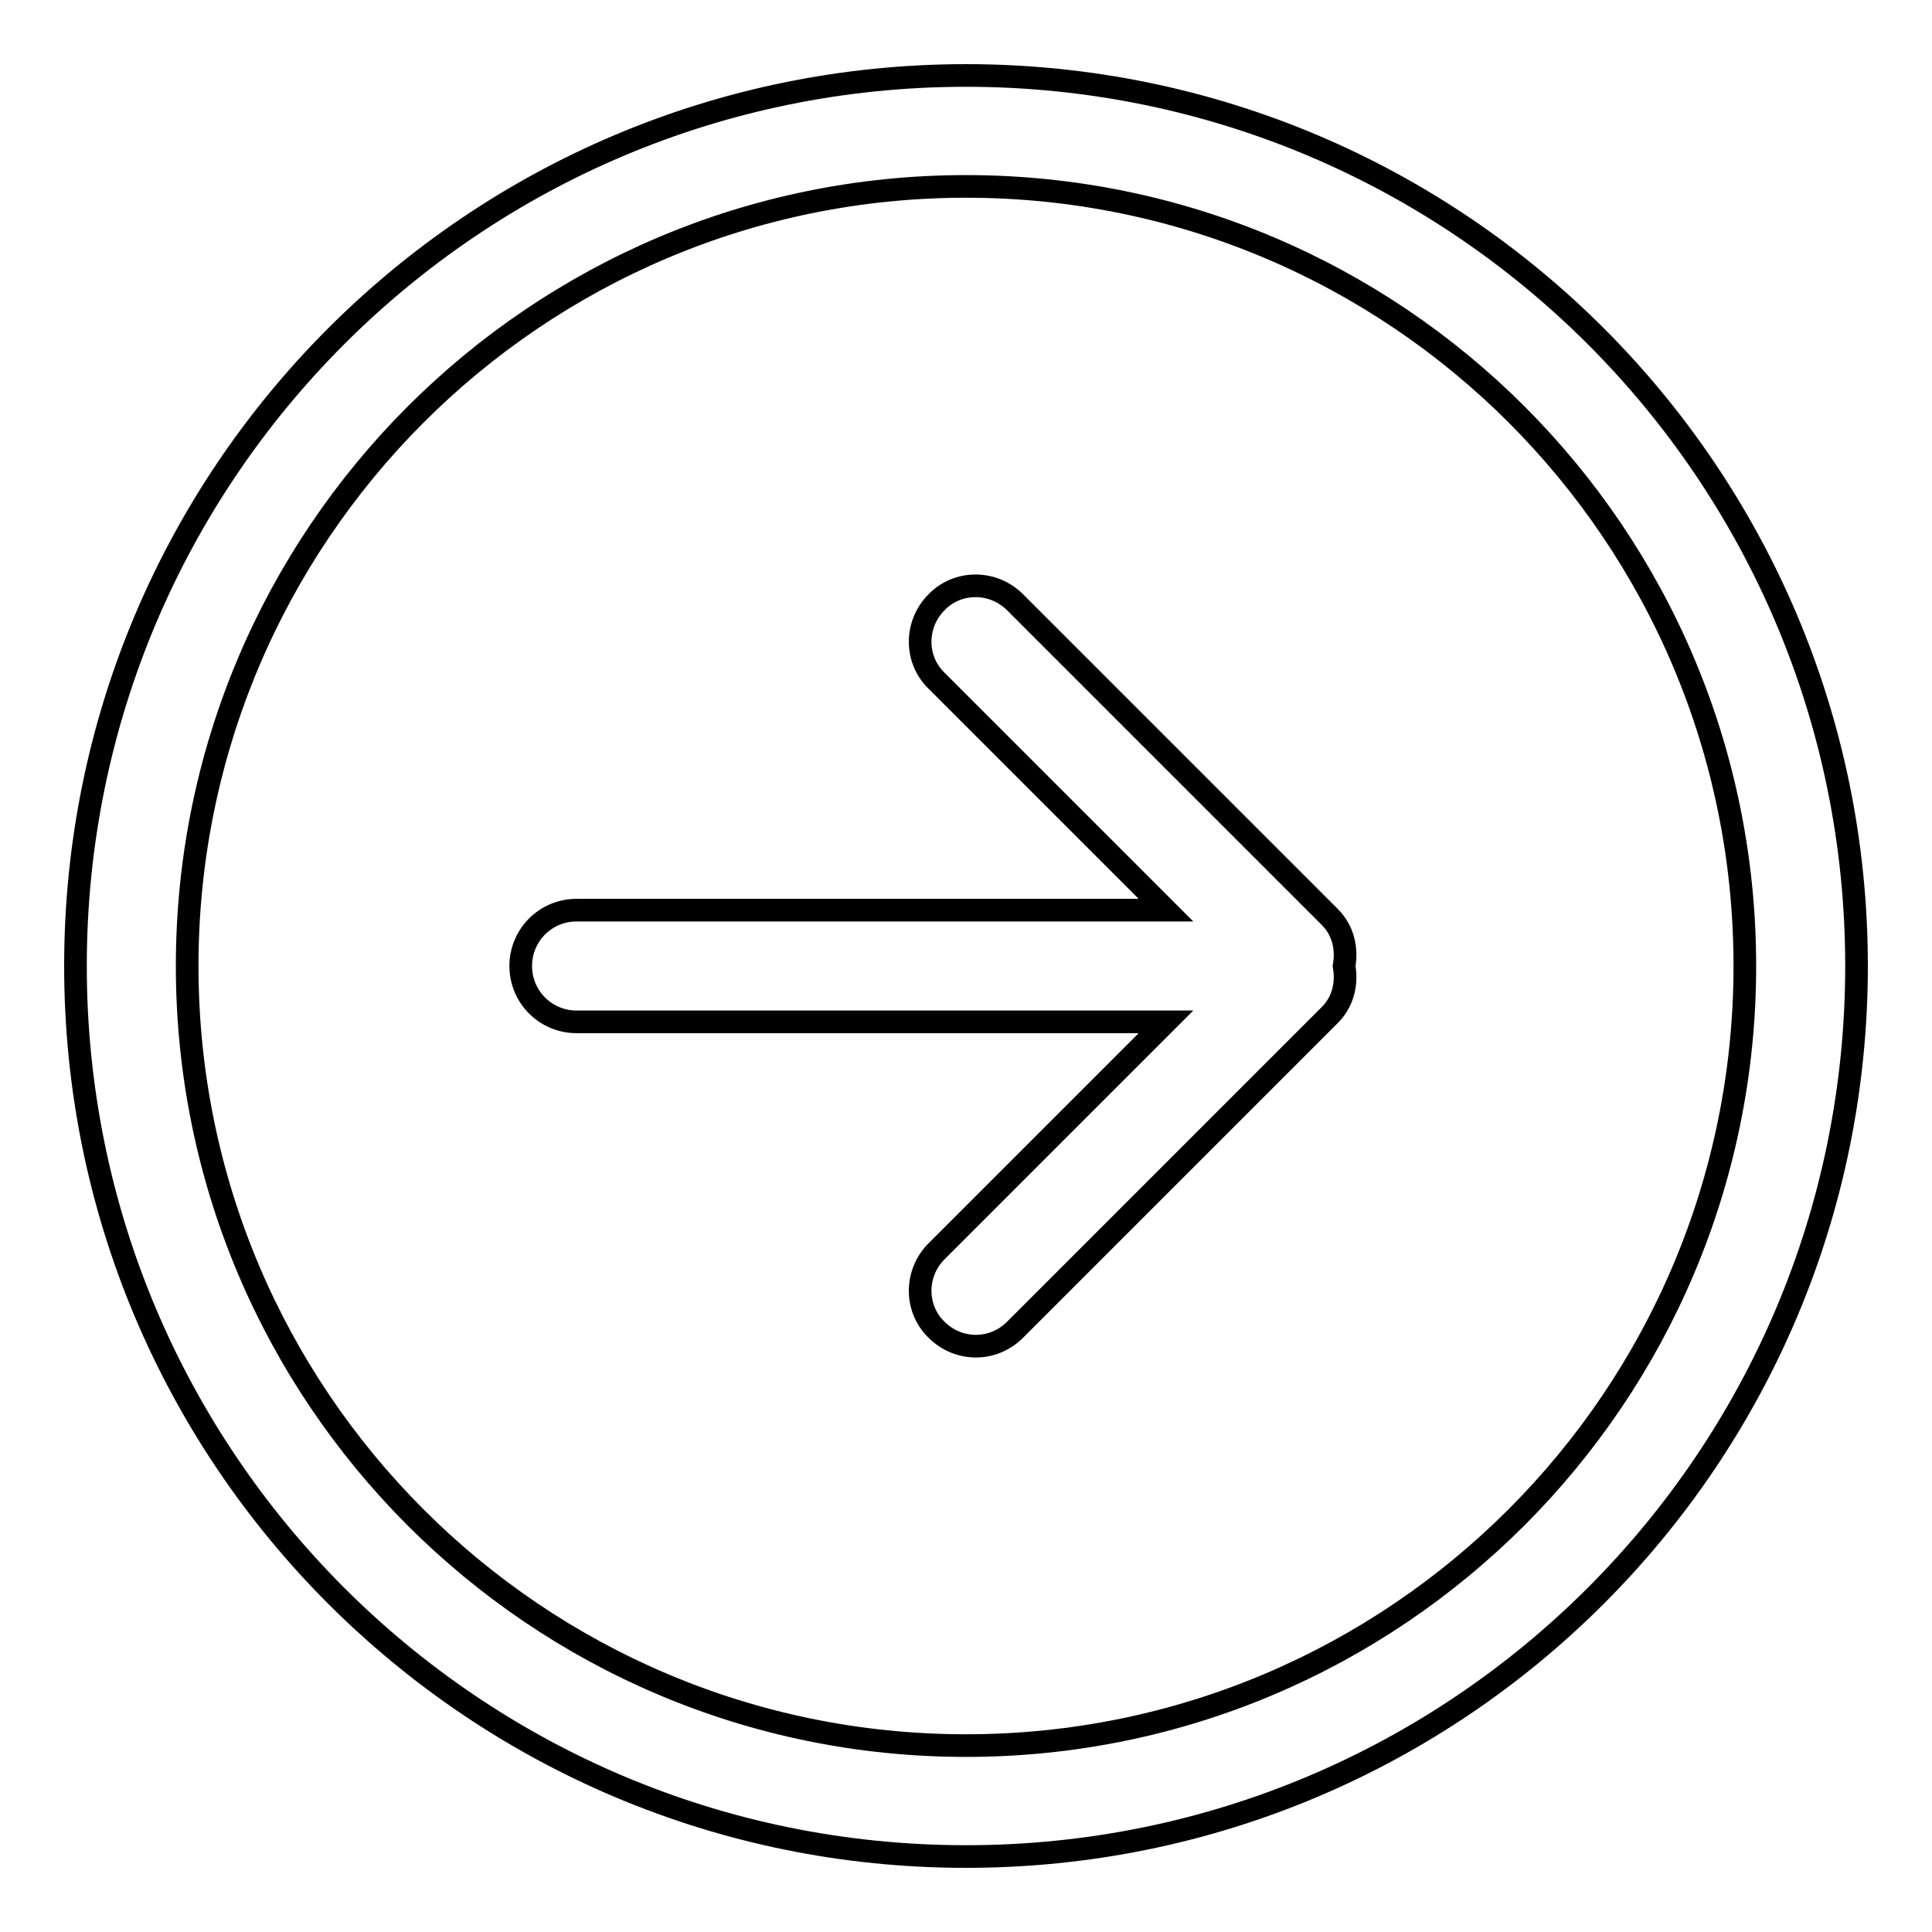
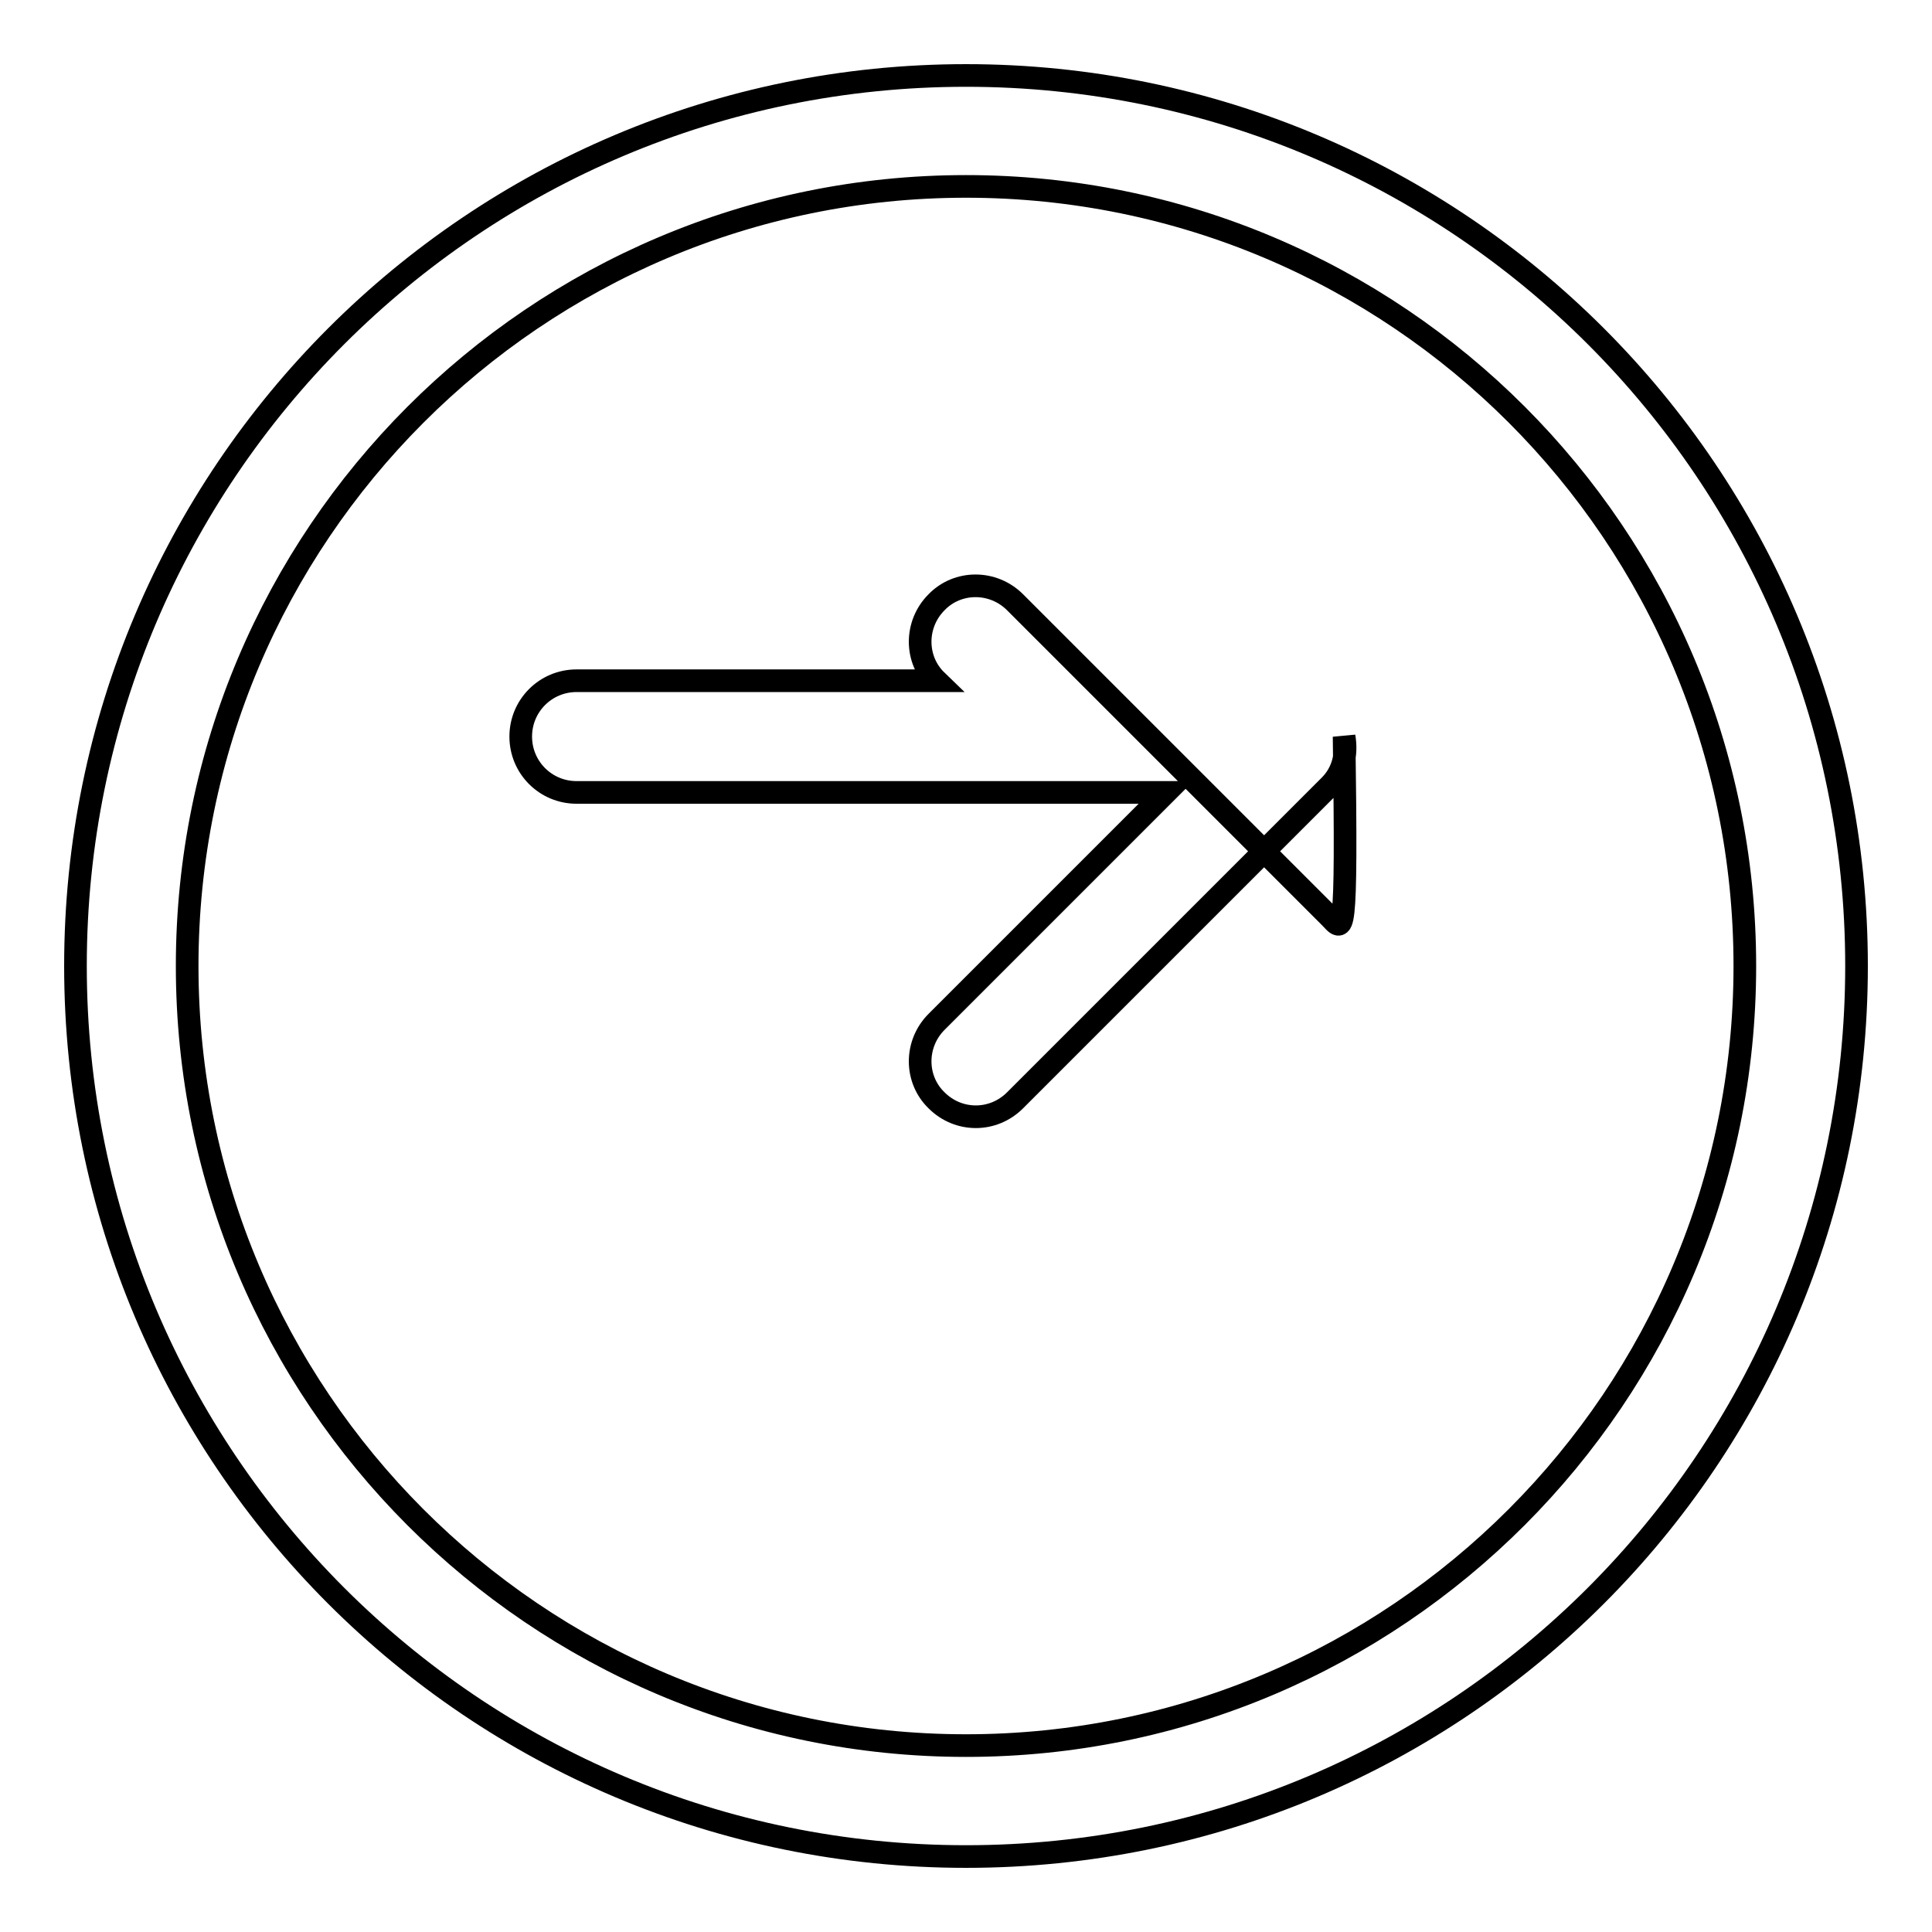
<svg xmlns="http://www.w3.org/2000/svg" version="1.1" x="0px" y="0px" viewBox="0 0 256 256" enable-background="new 0 0 256 256" xml:space="preserve">
  <g>
    <g>
-       <path stroke-width="3" fill-opacity="0" stroke="#000000" d="M176.2,121.5l-41.7-41.7c-2.9-2.9-7.6-2.9-10.4,0c-2.9,2.9-2.9,7.6,0,10.4l30.4,30.4H76.4c-4.1,0-7.4,3.3-7.4,7.4c0,4.1,3.3,7.4,7.4,7.4h78.1l-30.4,30.4c-2.9,2.9-2.9,7.6,0,10.4c2.9,2.9,7.5,2.9,10.4,0l41.7-41.7c1.8-1.8,2.3-4.2,1.9-6.5C178.5,125.7,178,123.3,176.2,121.5z M128,10C62.8,10,10,62.8,10,128c0,65.2,52.8,118,118,118c65.2,0,118-52.8,118-118C246,62.8,193.2,10,128,10z M128,231.3C71,231.3,24.8,185,24.8,128C24.8,71,71,24.7,128,24.7c57,0,103.2,46.2,103.2,103.3C231.2,185,185,231.3,128,231.3z" />
+       <path stroke-width="3" fill-opacity="0" stroke="#000000" d="M176.2,121.5l-41.7-41.7c-2.9-2.9-7.6-2.9-10.4,0c-2.9,2.9-2.9,7.6,0,10.4H76.4c-4.1,0-7.4,3.3-7.4,7.4c0,4.1,3.3,7.4,7.4,7.4h78.1l-30.4,30.4c-2.9,2.9-2.9,7.6,0,10.4c2.9,2.9,7.5,2.9,10.4,0l41.7-41.7c1.8-1.8,2.3-4.2,1.9-6.5C178.5,125.7,178,123.3,176.2,121.5z M128,10C62.8,10,10,62.8,10,128c0,65.2,52.8,118,118,118c65.2,0,118-52.8,118-118C246,62.8,193.2,10,128,10z M128,231.3C71,231.3,24.8,185,24.8,128C24.8,71,71,24.7,128,24.7c57,0,103.2,46.2,103.2,103.3C231.2,185,185,231.3,128,231.3z" />
    </g>
  </g>
</svg>